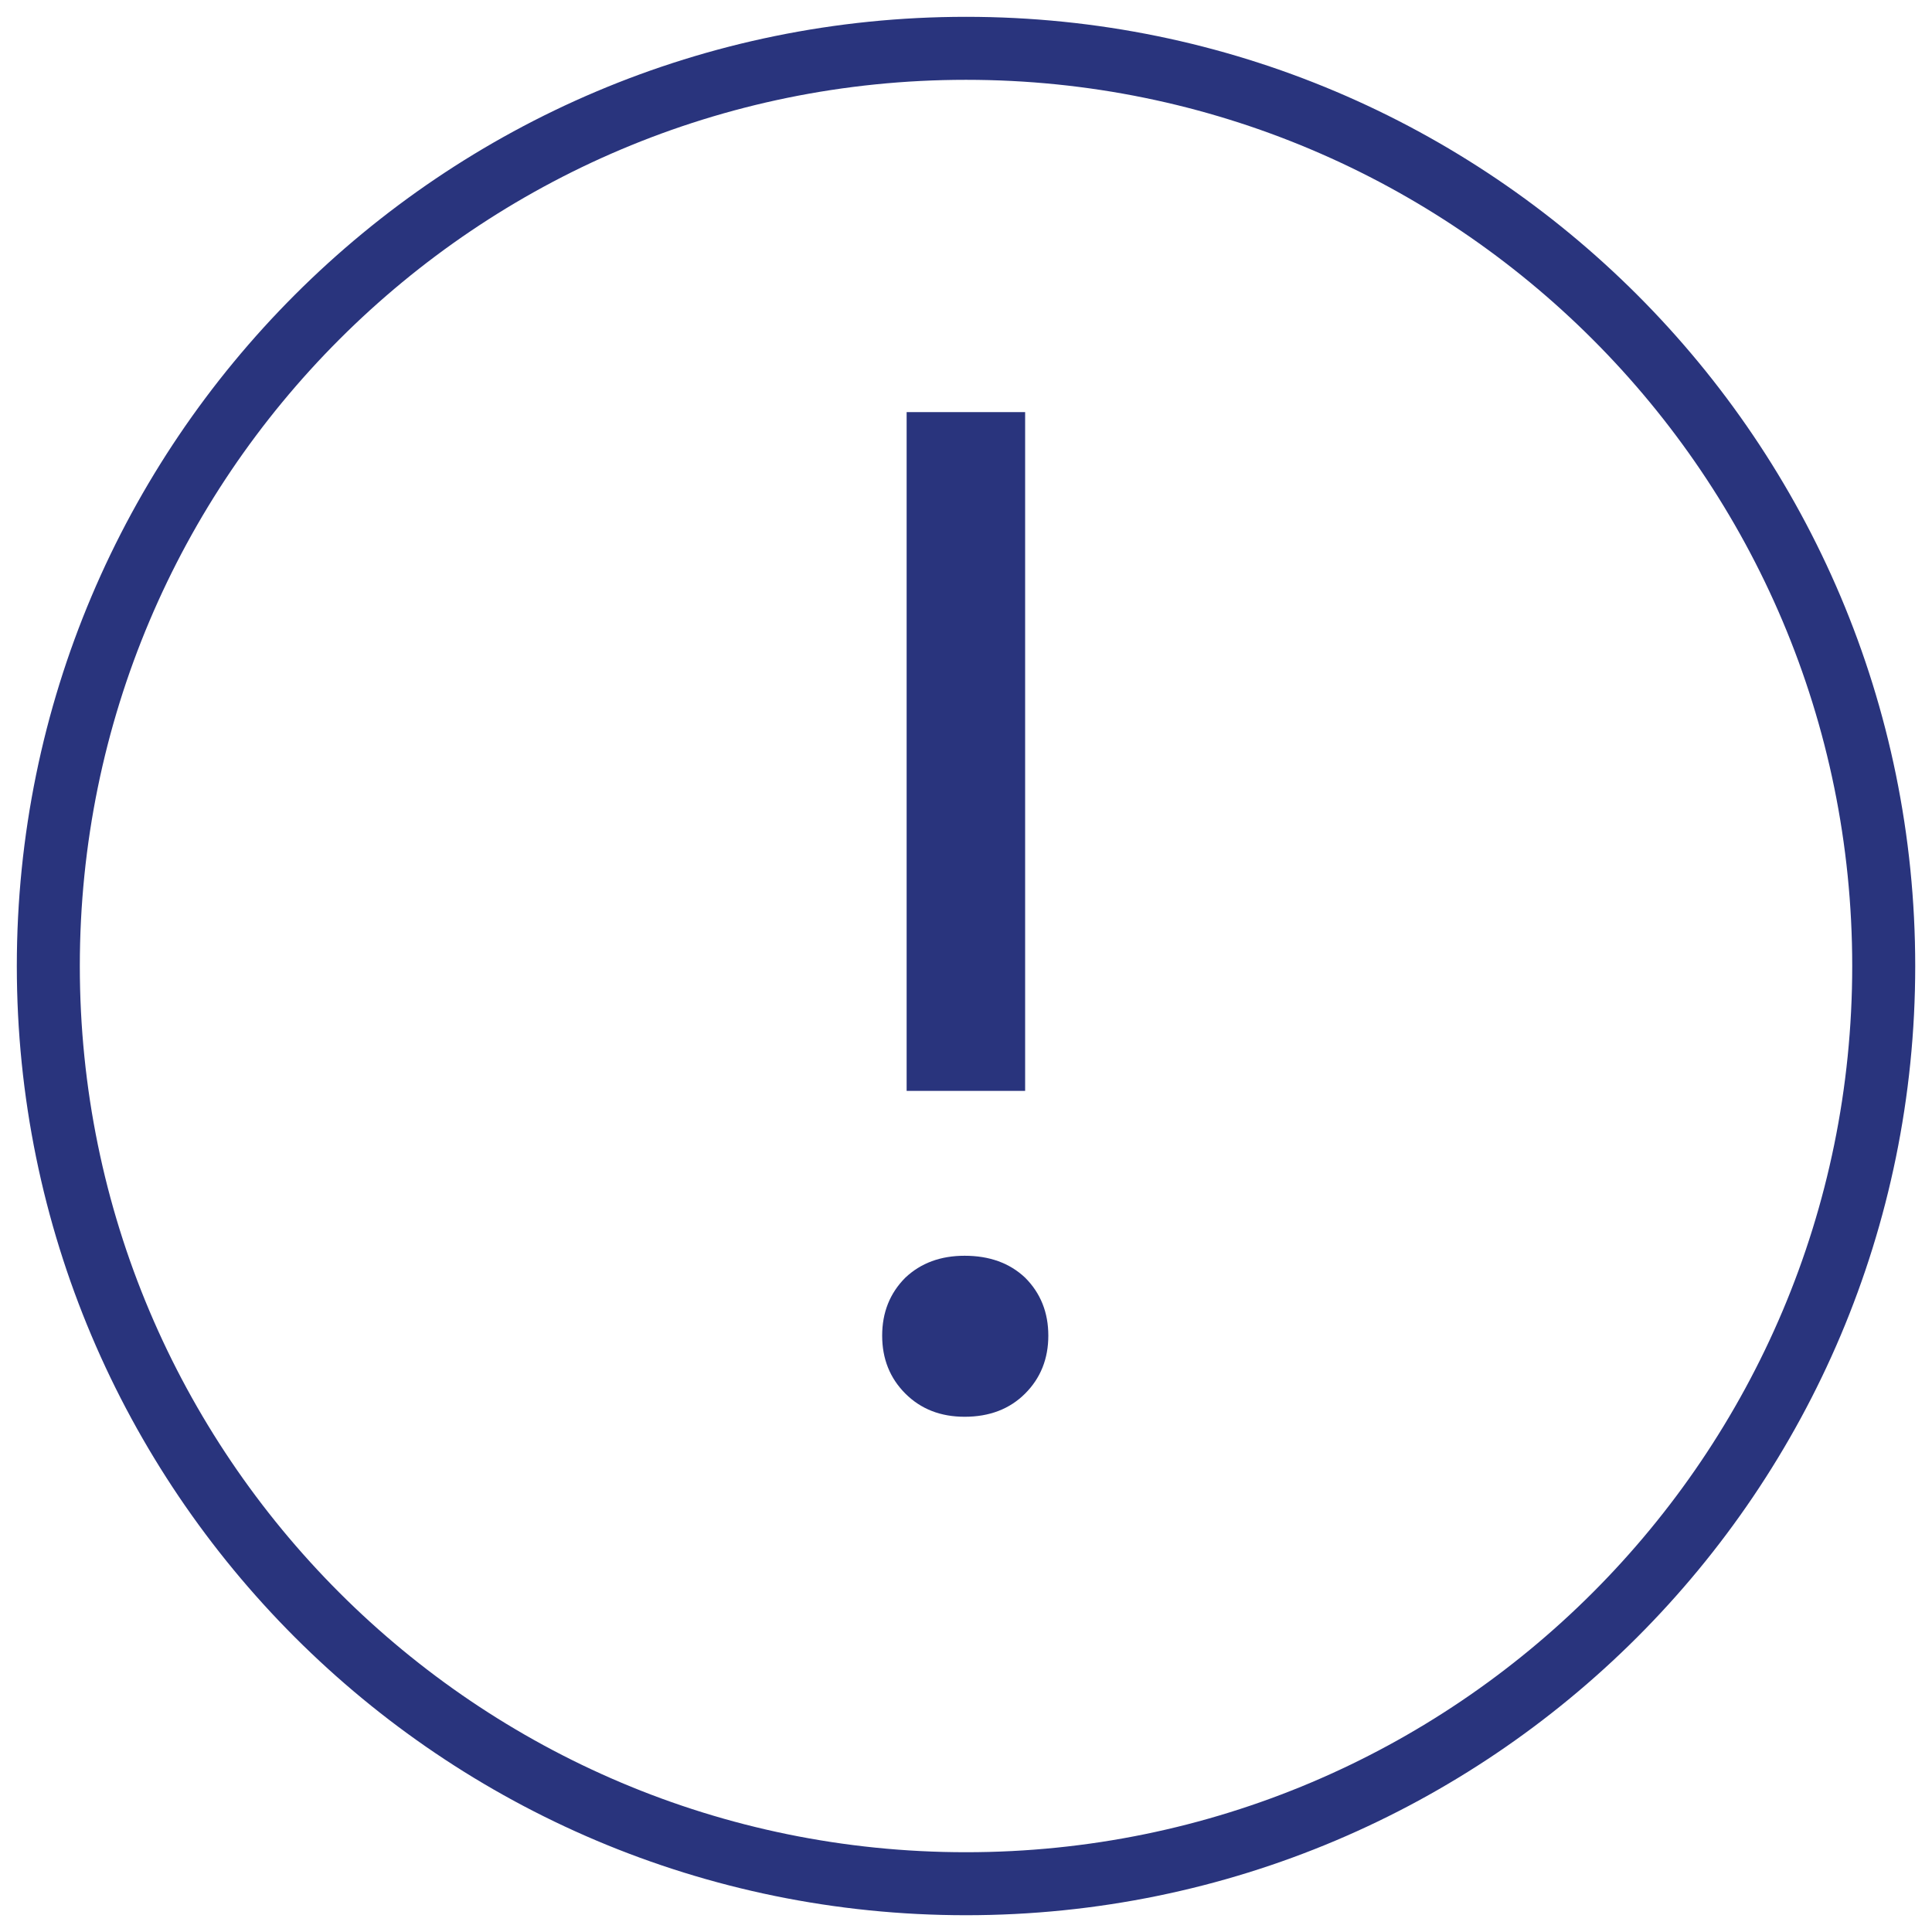
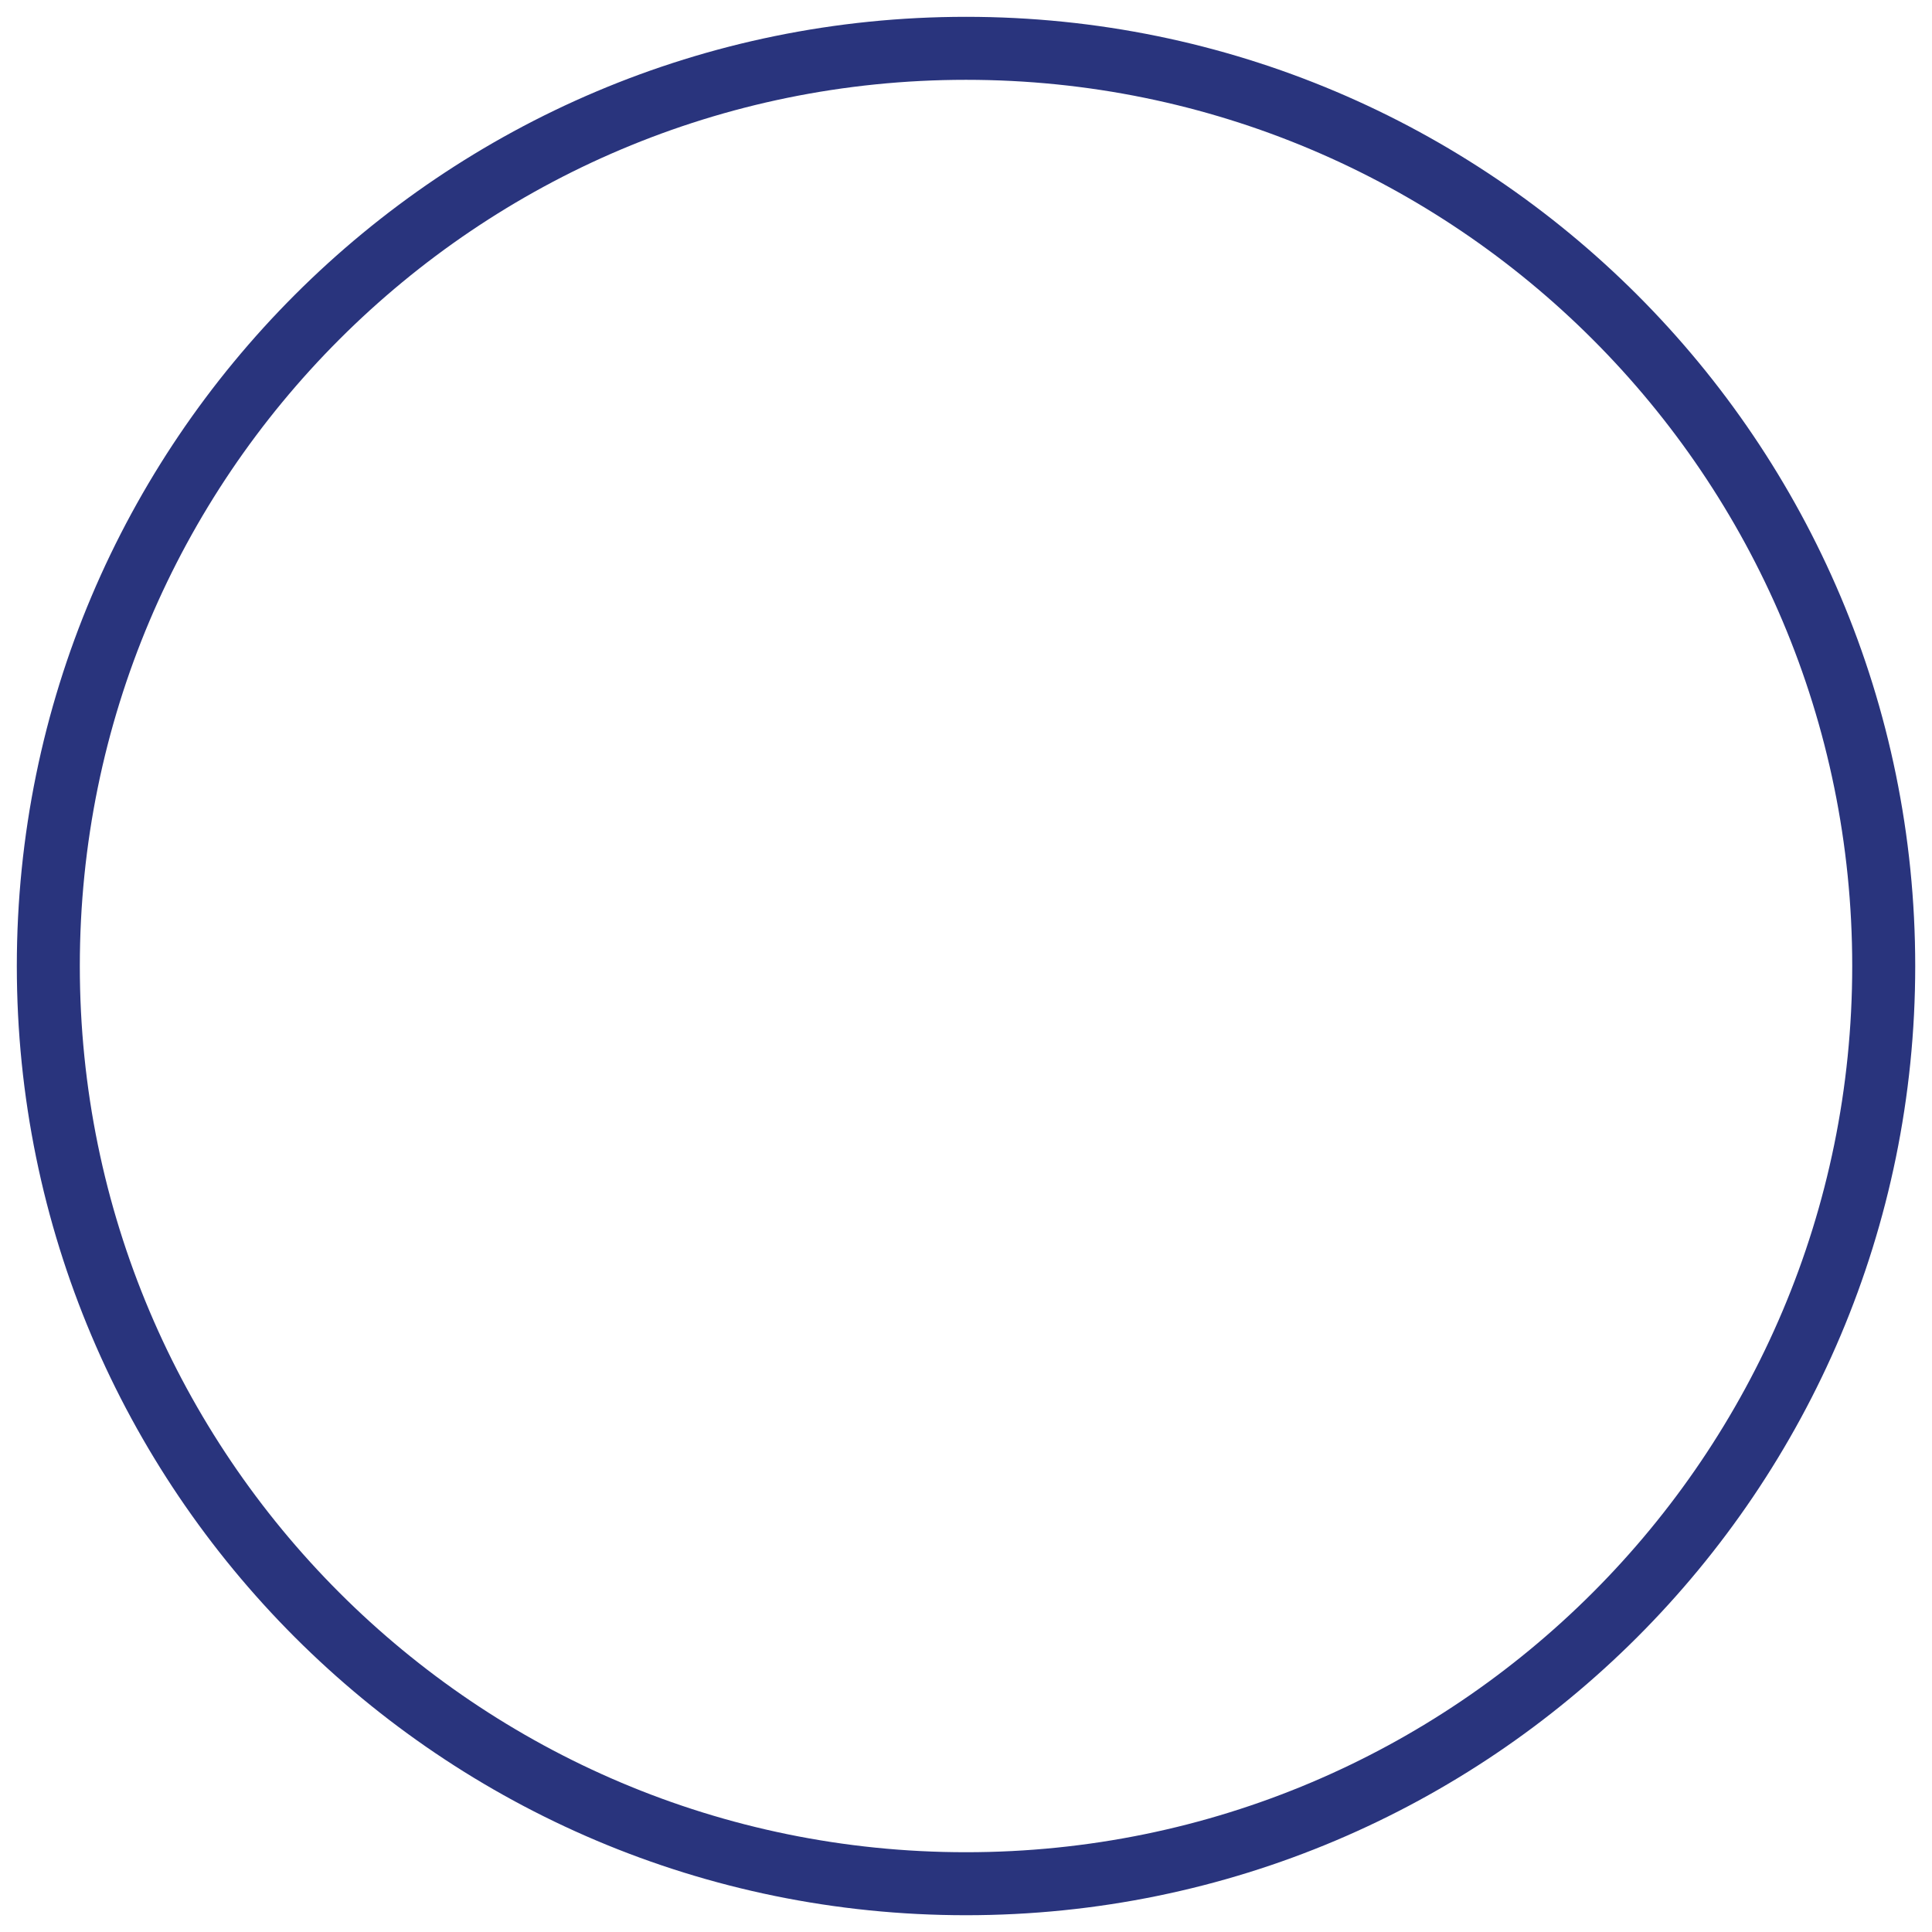
<svg xmlns="http://www.w3.org/2000/svg" width="92" height="92" viewBox="0 0 92 92" fill="none">
  <g clip-path="url(#clip0_317_13)">
    <mask id="mask0_317_13" style="mask-type:luminance" maskUnits="userSpaceOnUse" x="0" y="0" width="92" height="92">
      <path d="M0.5 0.5H91.5V91.5H0.5V0.5Z" fill="white" stroke="white" />
    </mask>
    <g mask="url(#mask0_317_13)">
      <path d="M46.001 89.701C70.136 89.701 89.701 70.136 89.701 46.001C89.701 21.866 70.136 2.301 46.001 2.301C21.866 2.301 2.301 21.866 2.301 46.001C2.301 70.136 21.866 89.701 46.001 89.701Z" stroke="#29347D" stroke-width="3" />
-       <path d="M48.316 51.447V20.125H43.673V51.447H48.316ZM45.933 66.965C47.006 66.965 47.833 66.636 48.462 66.007C49.098 65.371 49.42 64.581 49.42 63.601C49.42 62.623 49.1 61.835 48.467 61.2C47.84 60.61 47.011 60.298 45.933 60.298C44.901 60.298 44.09 60.607 43.46 61.2C42.828 61.835 42.508 62.623 42.508 63.601C42.508 64.581 42.829 65.371 43.465 66.007C44.098 66.64 44.906 66.965 45.933 66.965Z" fill="#29347D" stroke="#29347D" />
    </g>
  </g>
  <defs>
    <clipPath id="clip0_317_13">
      <rect width="92" height="92" fill="white" />
    </clipPath>
  </defs>
</svg>